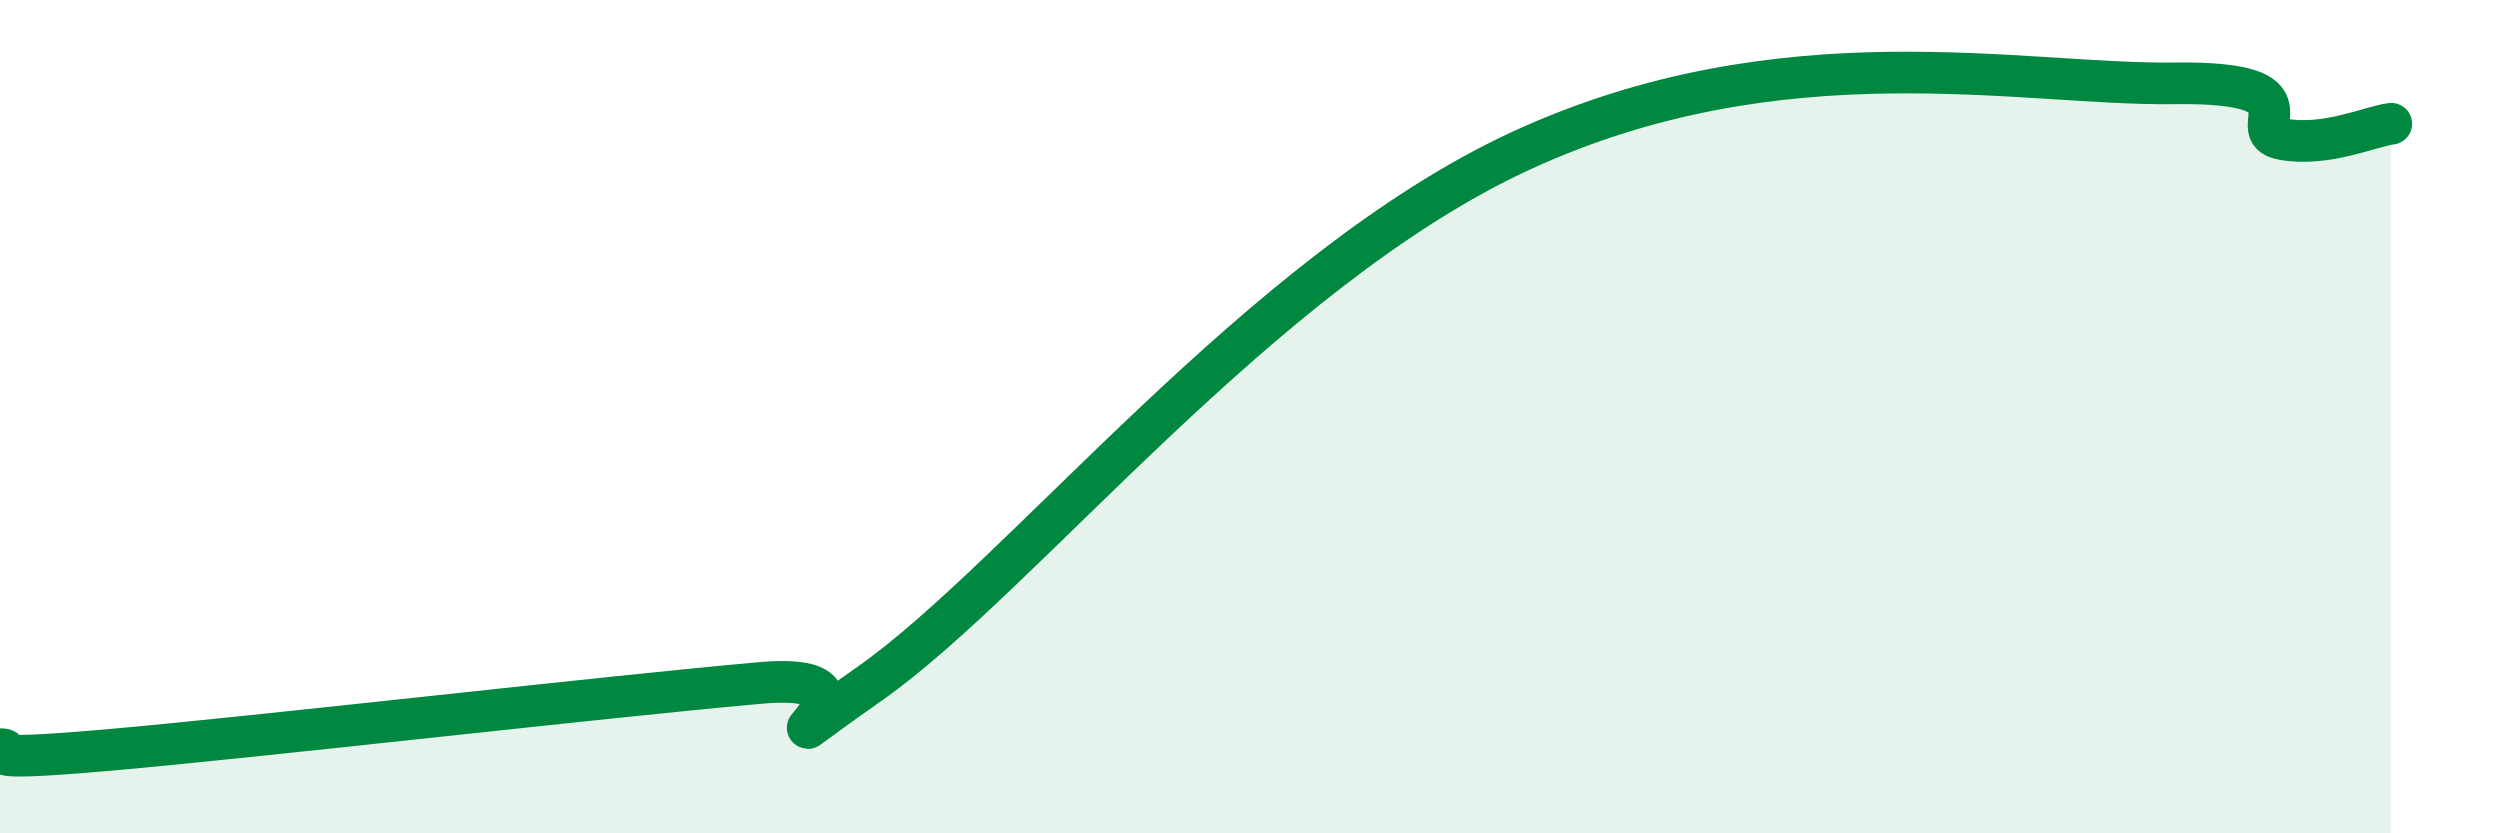
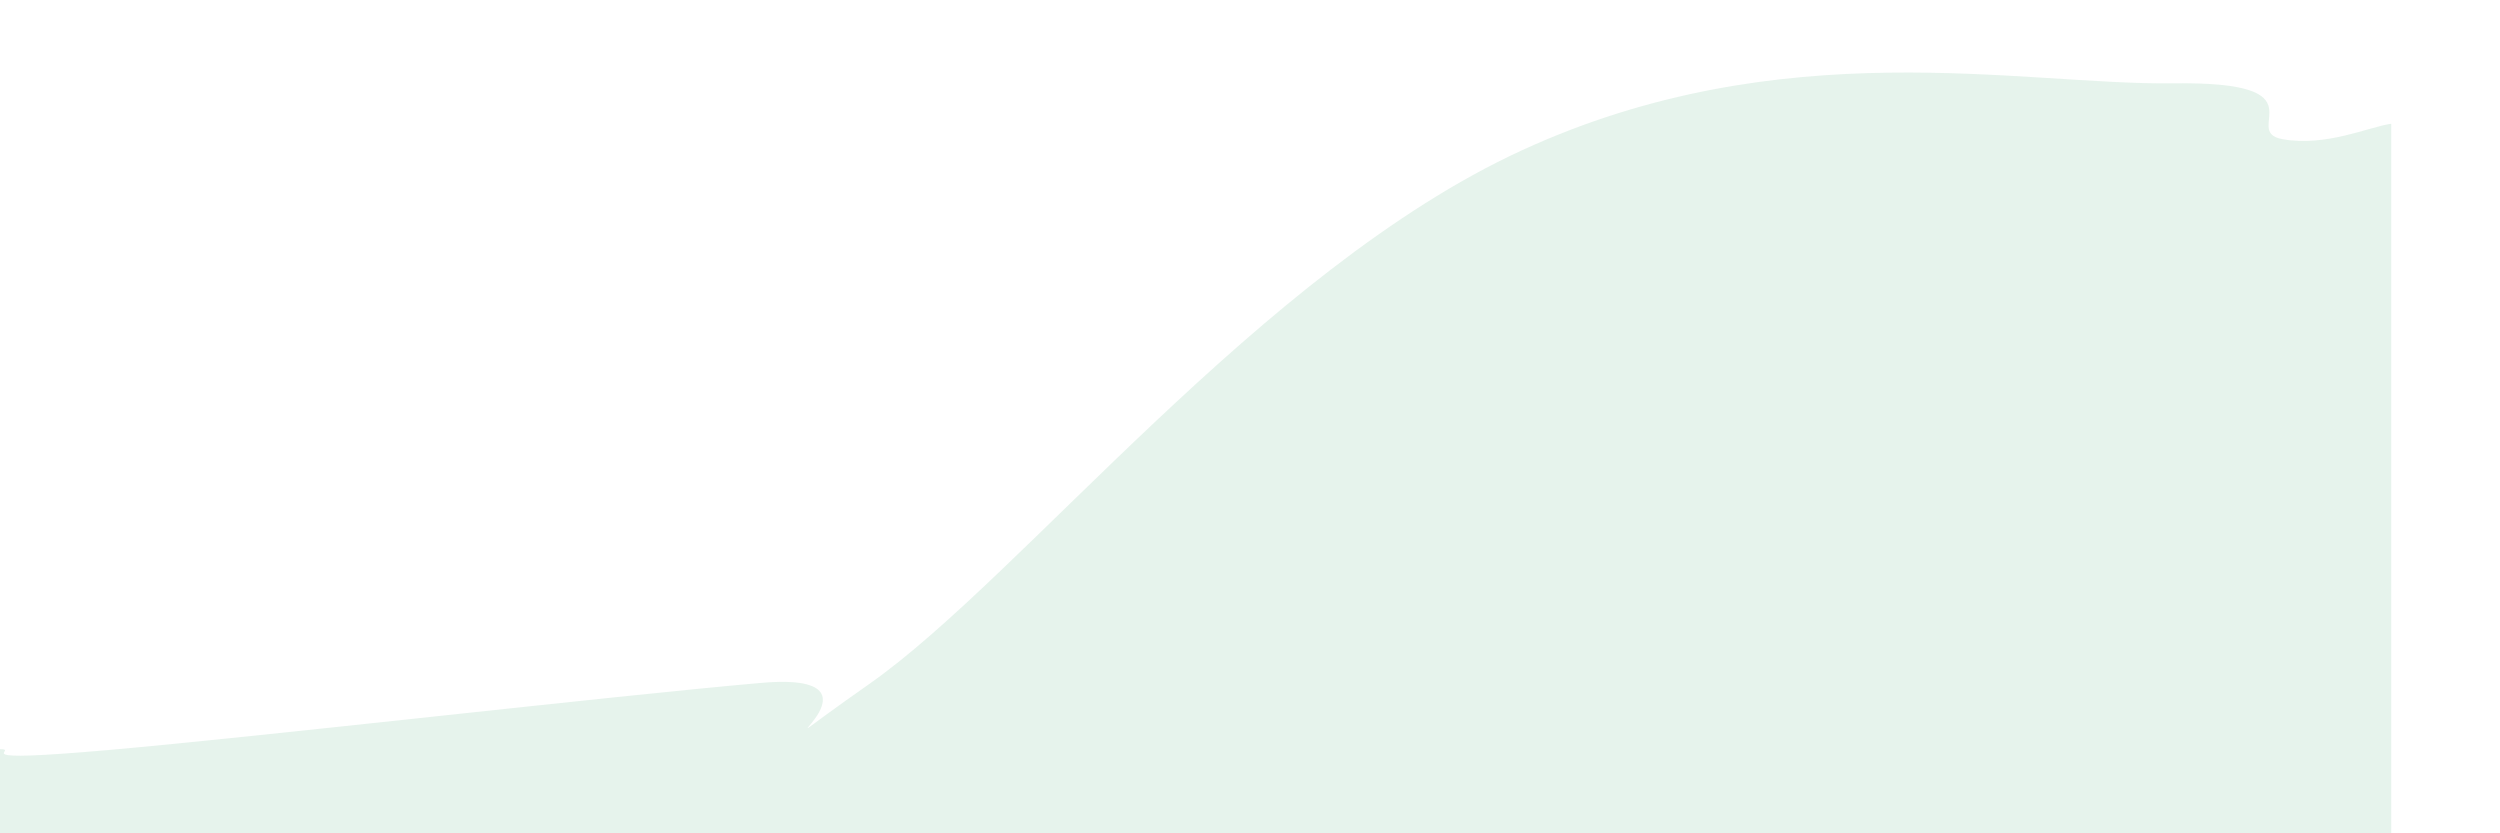
<svg xmlns="http://www.w3.org/2000/svg" width="60" height="20" viewBox="0 0 60 20">
  <path d="M 0,17.98 C 0.52,17.98 -1.04,18.32 2.61,18 C 6.26,17.68 14.61,16.71 18.26,16.39 C 21.91,16.07 17.22,18.97 20.87,16.41 C 24.52,13.85 30.26,6.49 36.52,3.61 C 42.78,0.73 48.52,2.05 52.17,2 C 55.82,1.95 53.74,3.15 54.78,3.34 C 55.82,3.53 56.87,3.04 57.39,2.97L57.39 20L0 20Z" fill="#008740" opacity="0.1" stroke-linecap="round" stroke-linejoin="round" />
-   <path d="M 0,17.98 C 0.52,17.98 -1.04,18.32 2.61,18 C 6.26,17.68 14.61,16.71 18.26,16.39 C 21.91,16.07 17.22,18.97 20.87,16.41 C 24.52,13.85 30.26,6.49 36.52,3.61 C 42.78,0.73 48.52,2.05 52.17,2 C 55.82,1.95 53.74,3.15 54.78,3.34 C 55.82,3.53 56.87,3.04 57.39,2.97" stroke="#008740" stroke-width="1" fill="none" stroke-linecap="round" stroke-linejoin="round" />
</svg>